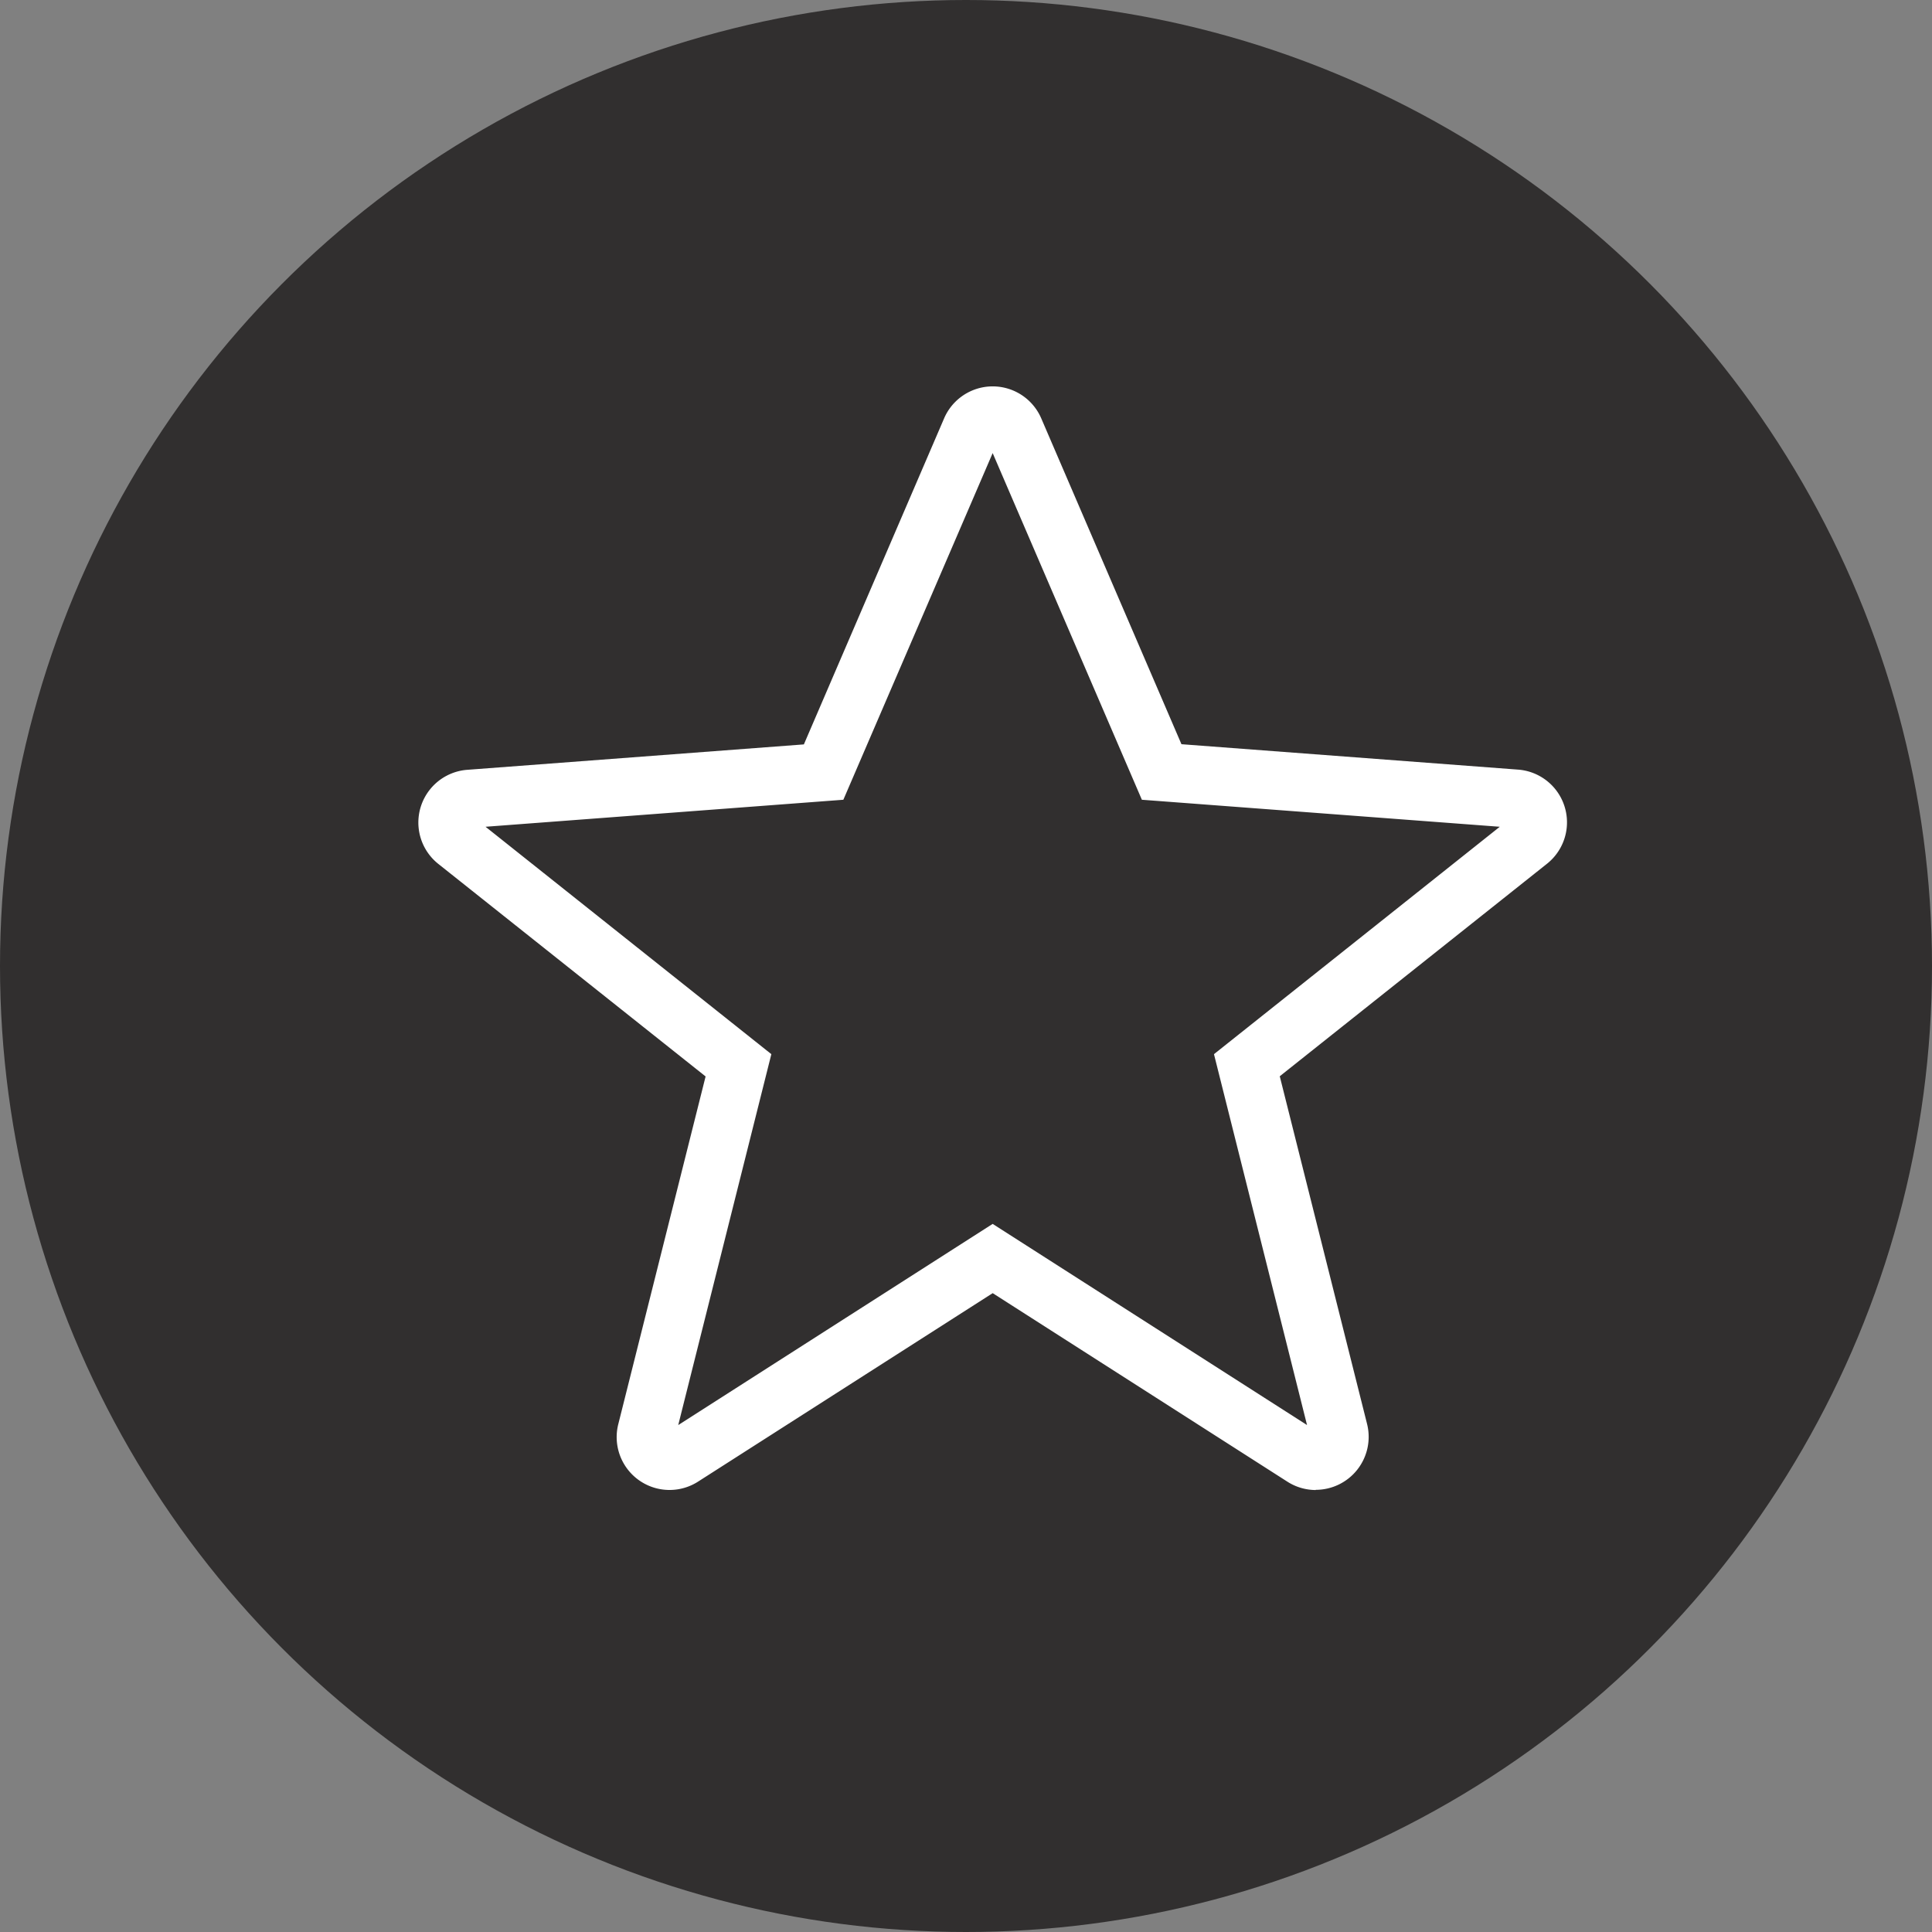
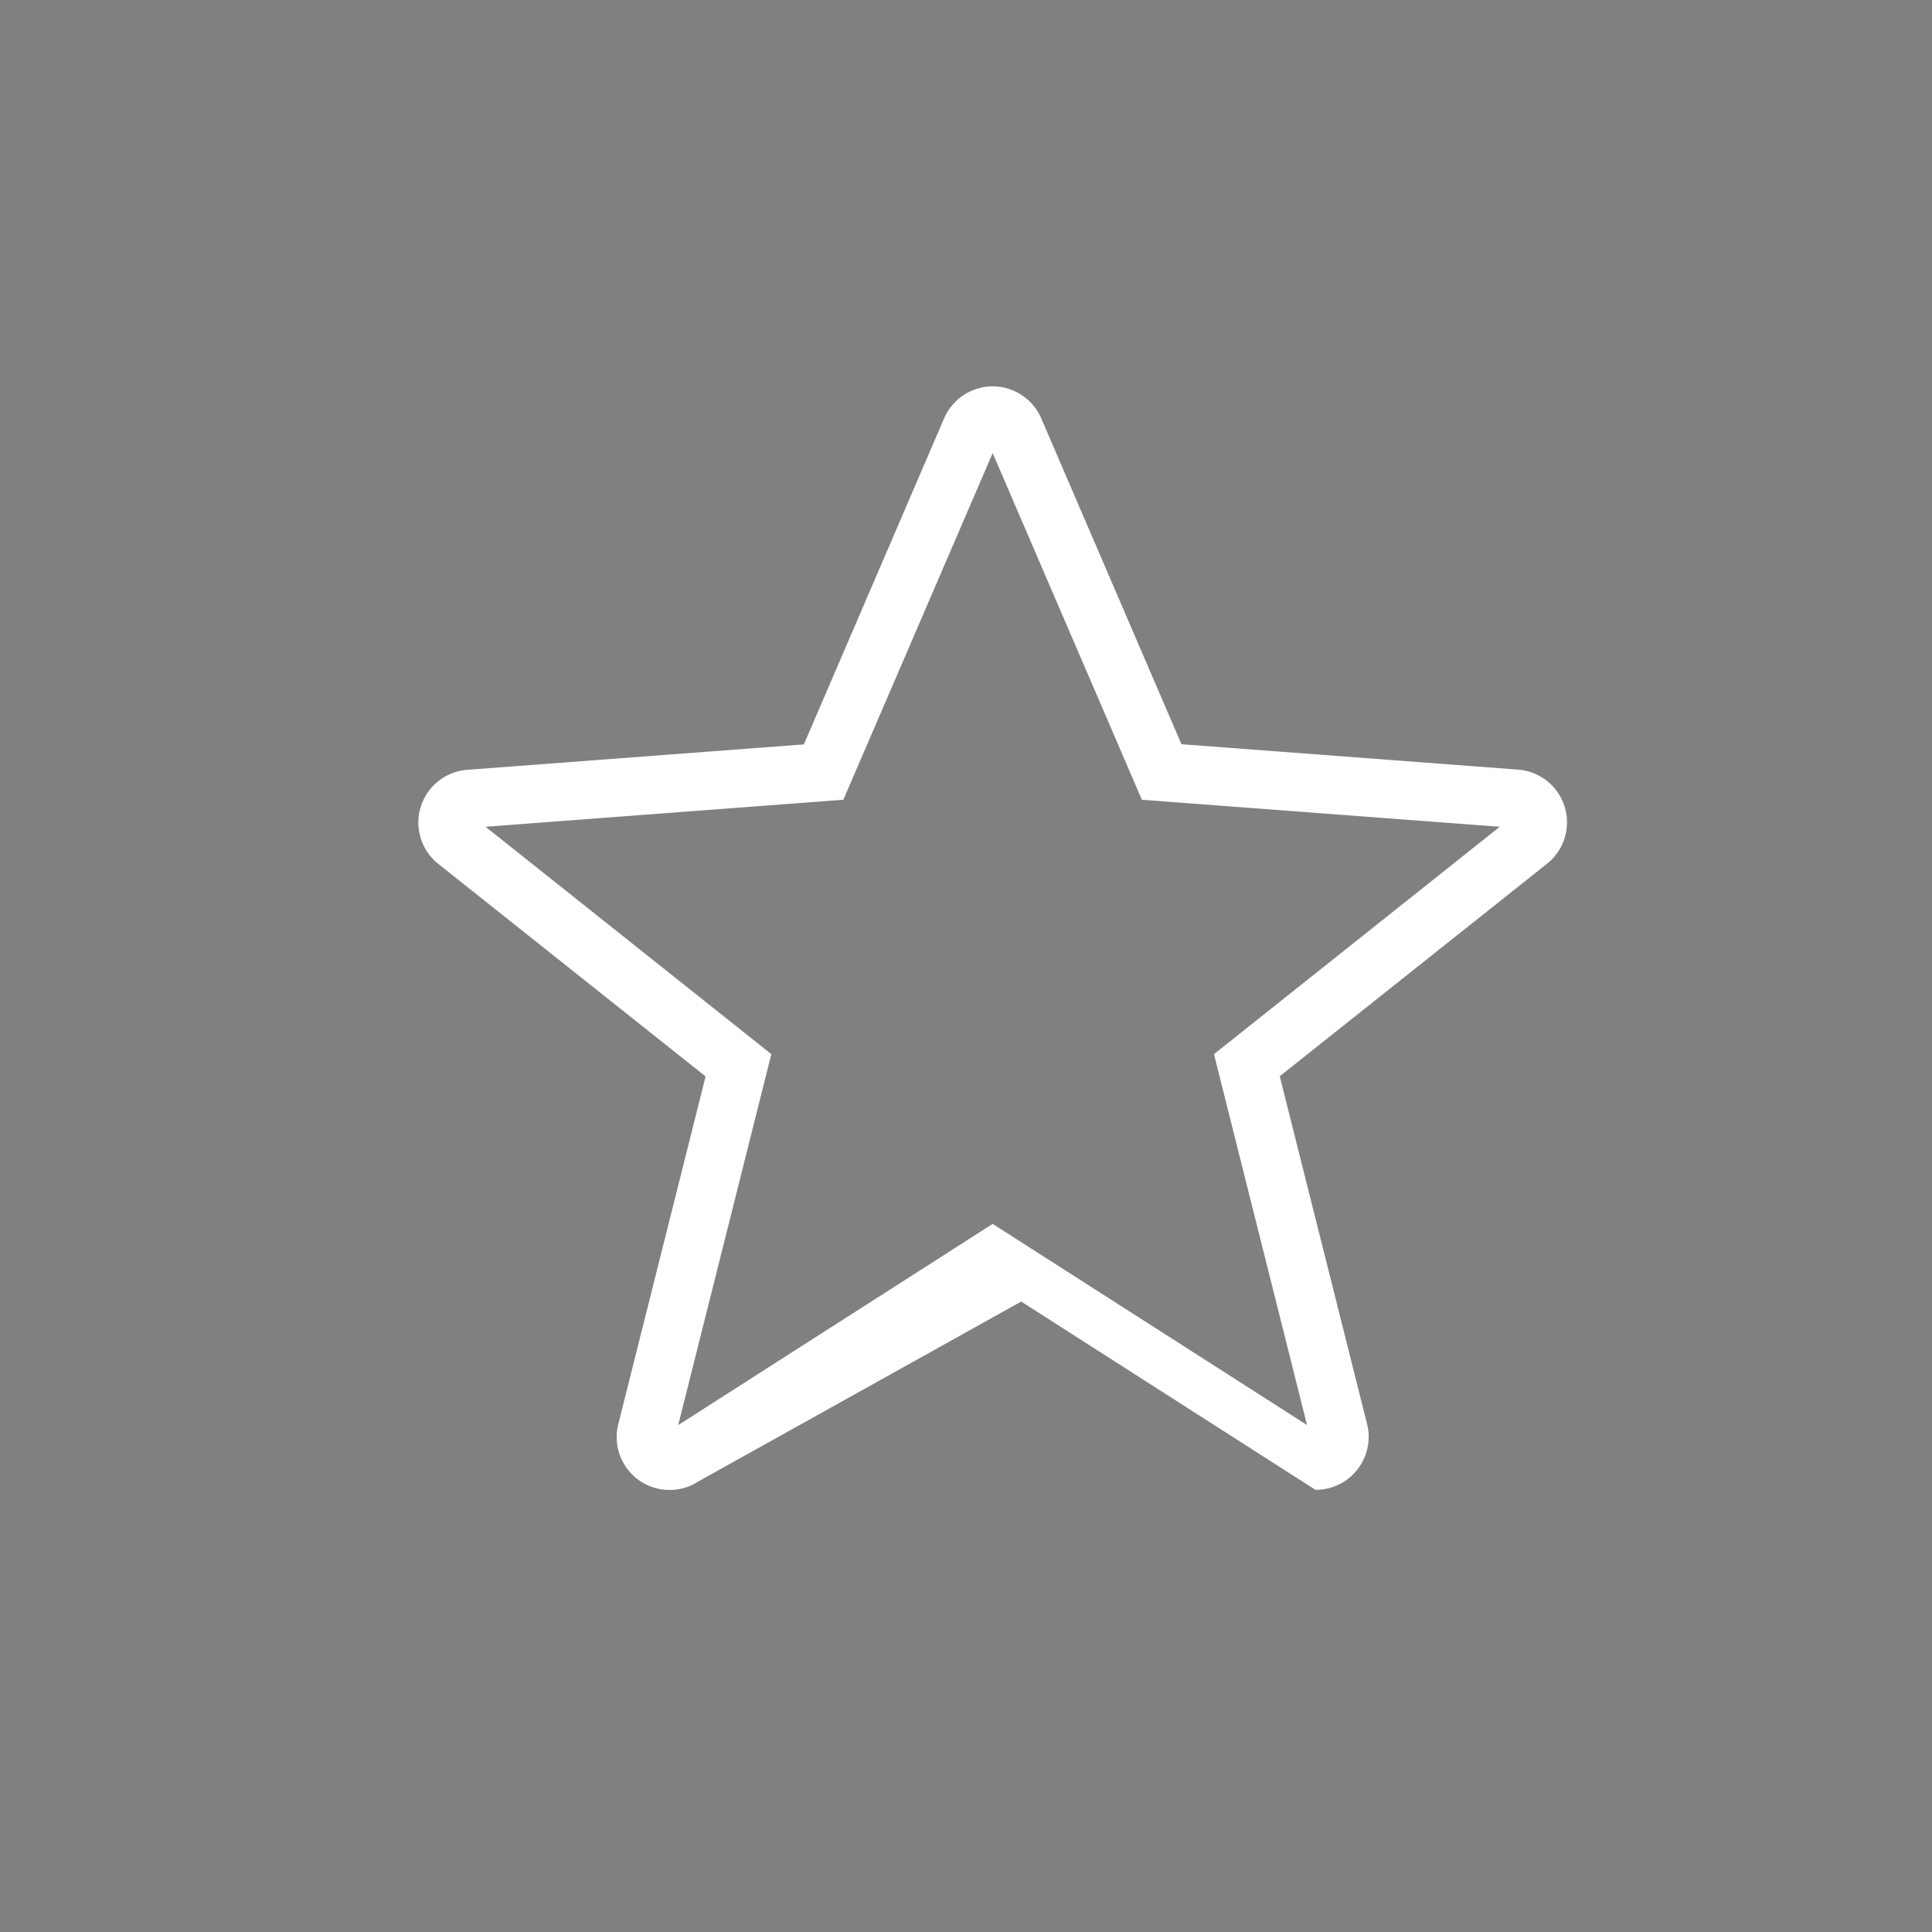
<svg xmlns="http://www.w3.org/2000/svg" id="Component_29_1" data-name="Component 29 – 1" width="60" height="60" viewBox="0 0 60 60">
  <rect x="0" y="0" width="60" height="60" fill="#808080" stroke="none" />
  <defs>
    <clipPath id="clip-path">
      <rect id="Rectangle_1343" data-name="Rectangle 1343" width="35.675" height="34.274" fill="#fff" />
    </clipPath>
  </defs>
-   <circle id="Ellipse_26" data-name="Ellipse 26" cx="30" cy="30" r="30" fill="#312f2f" />
  <g id="Group_5984" data-name="Group 5984" transform="translate(12.991 12)" clip-path="url(#clip-path)">
-     <path id="Path_3678" data-name="Path 3678" d="M27.872,34.273a1.64,1.64,0,0,1-.885-.261l-9.149-5.853L8.688,34.012a1.642,1.642,0,0,1-2.478-1.783l2.712-10.8-8.3-6.6a1.642,1.642,0,0,1,.9-2.923l10.452-.789L16.329.992a1.642,1.642,0,0,1,3.017,0L23.7,11.111l10.453.789a1.642,1.642,0,0,1,.9,2.923l-8.3,6.6,2.712,10.8a1.645,1.645,0,0,1-1.592,2.044M2.088,13.675l8.876,7.062L8.072,32.256l9.765-6.248L27.6,32.255,24.71,20.737l8.876-7.062-11.115-.839L17.837,2.07,13.2,12.836ZM17.681,1.708Z" transform="translate(0 0.001)" fill="#fff" />
+     <path id="Path_3678" data-name="Path 3678" d="M27.872,34.273l-9.149-5.853L8.688,34.012a1.642,1.642,0,0,1-2.478-1.783l2.712-10.8-8.3-6.6a1.642,1.642,0,0,1,.9-2.923l10.452-.789L16.329.992a1.642,1.642,0,0,1,3.017,0L23.7,11.111l10.453.789a1.642,1.642,0,0,1,.9,2.923l-8.3,6.6,2.712,10.8a1.645,1.645,0,0,1-1.592,2.044M2.088,13.675l8.876,7.062L8.072,32.256l9.765-6.248L27.6,32.255,24.71,20.737l8.876-7.062-11.115-.839L17.837,2.07,13.2,12.836ZM17.681,1.708Z" transform="translate(0 0.001)" fill="#fff" />
  </g>
</svg>